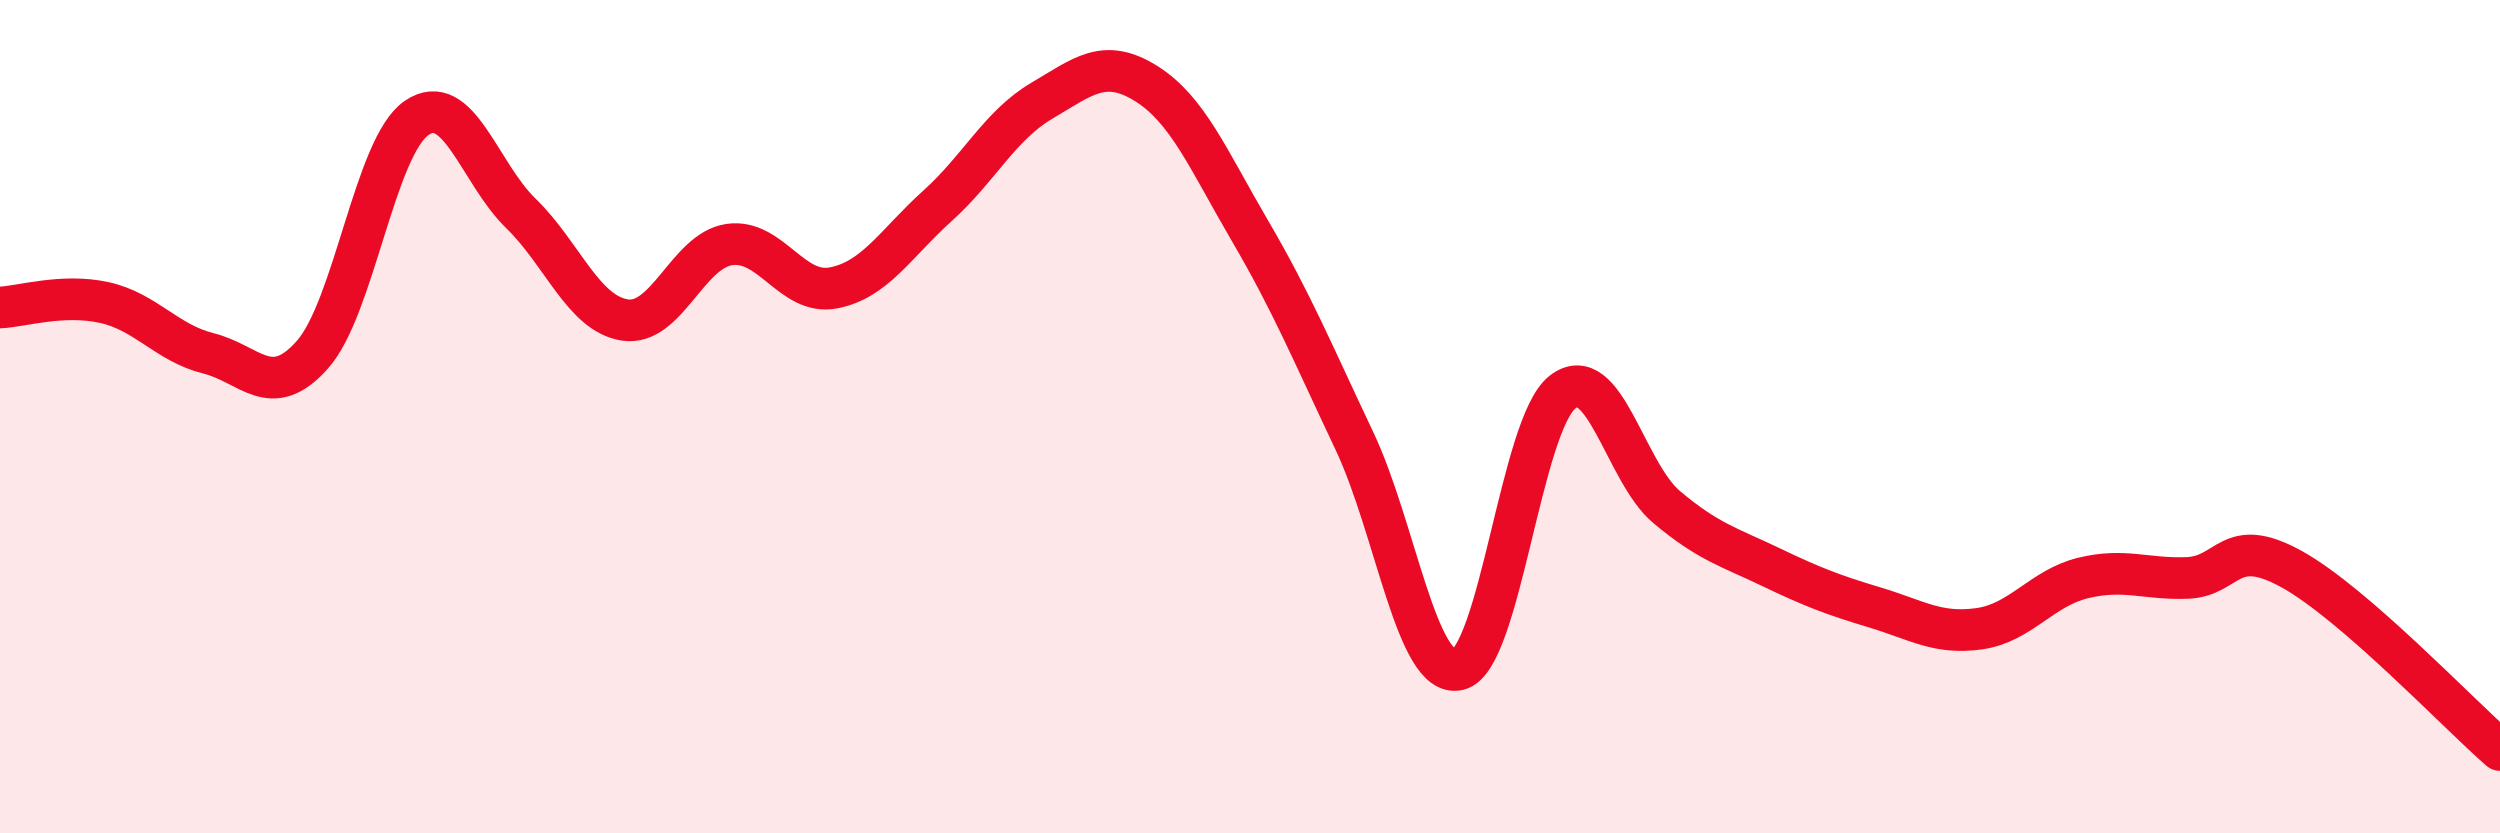
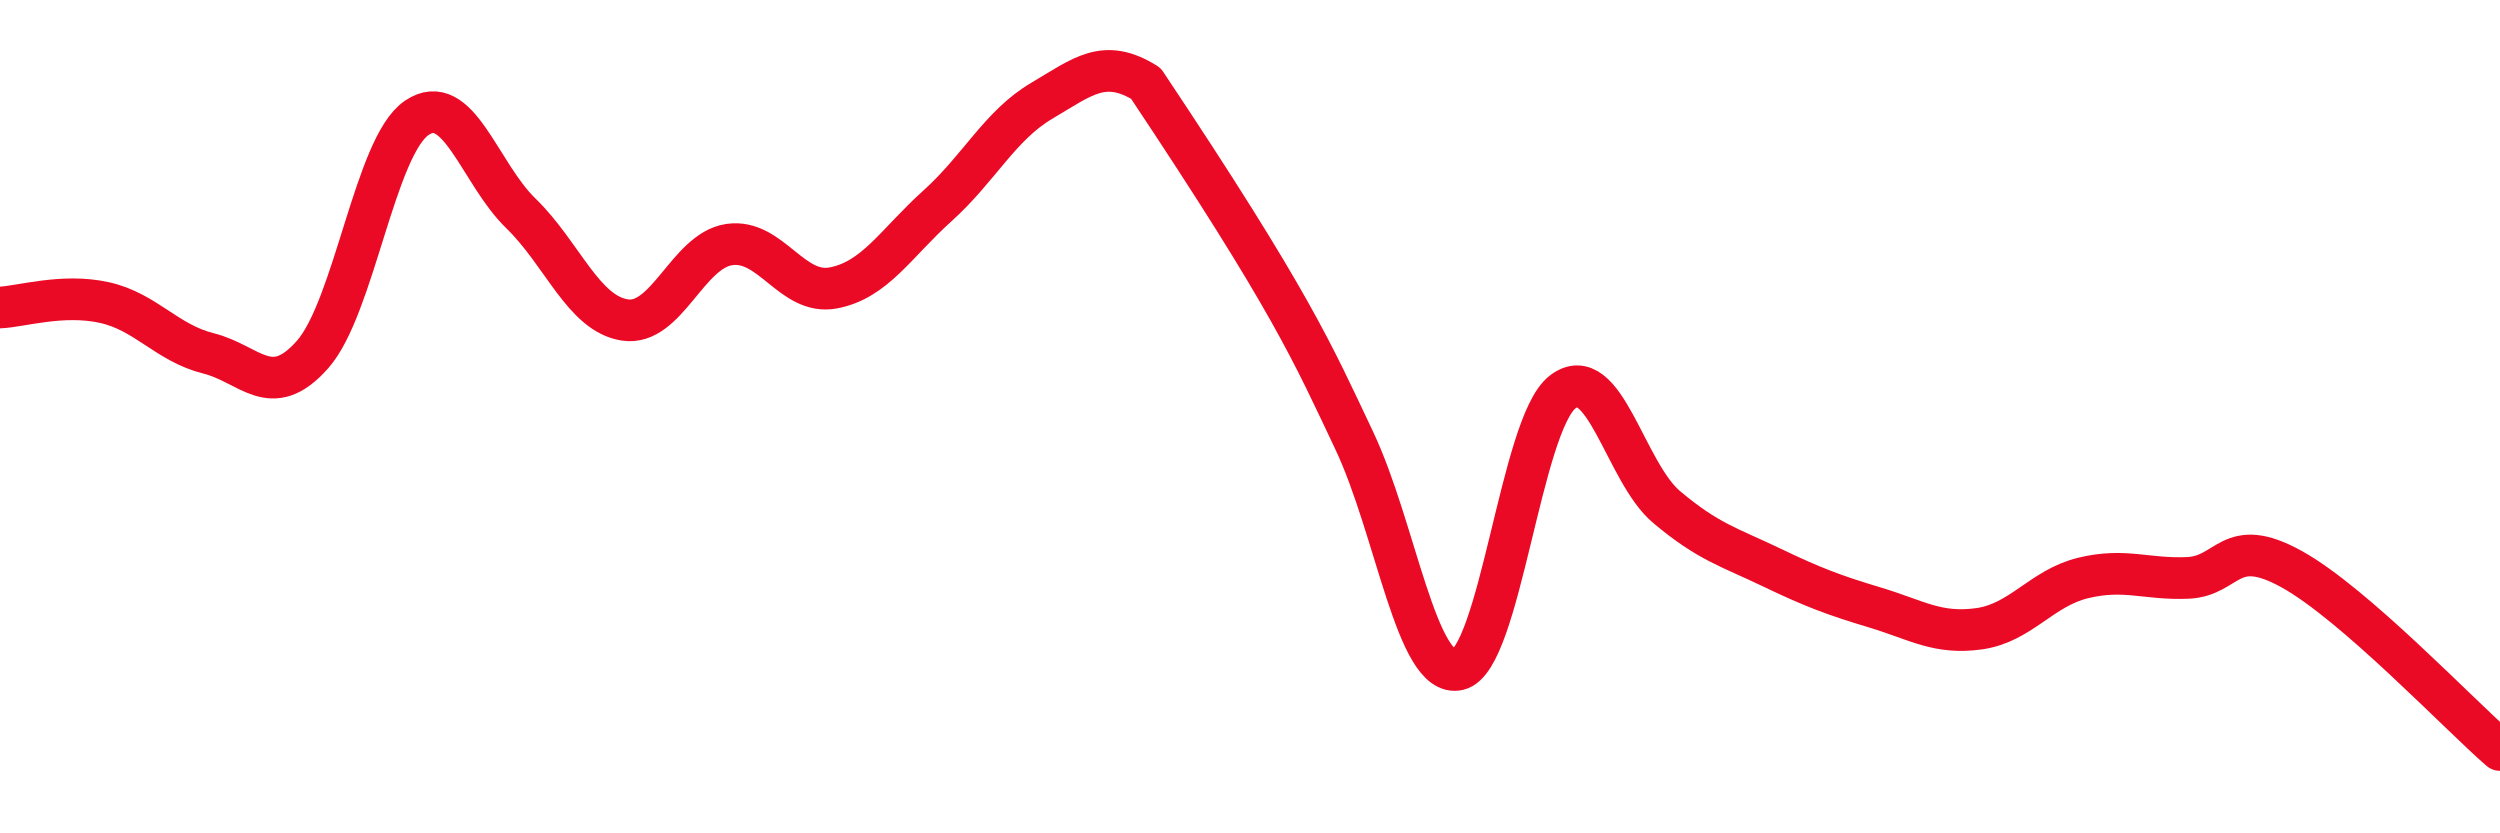
<svg xmlns="http://www.w3.org/2000/svg" width="60" height="20" viewBox="0 0 60 20">
-   <path d="M 0,7.38 C 0.5,7.36 1.5,7.04 2.5,7.26 C 3.5,7.48 4,8.23 5,8.48 C 6,8.73 6.5,9.64 7.5,8.51 C 8.5,7.38 9,3.51 10,2.83 C 11,2.15 11.5,4.15 12.5,5.12 C 13.5,6.09 14,7.53 15,7.68 C 16,7.83 16.5,6.02 17.5,5.87 C 18.5,5.72 19,7.1 20,6.91 C 21,6.72 21.5,5.84 22.5,4.94 C 23.5,4.04 24,3.01 25,2.42 C 26,1.83 26.5,1.38 27.5,2 C 28.5,2.62 29,3.83 30,5.54 C 31,7.25 31.5,8.46 32.5,10.57 C 33.5,12.68 34,16.3 35,16.07 C 36,15.84 36.5,10.19 37.5,9.41 C 38.5,8.63 39,11.33 40,12.17 C 41,13.01 41.5,13.13 42.5,13.61 C 43.5,14.09 44,14.28 45,14.58 C 46,14.88 46.5,15.23 47.5,15.09 C 48.5,14.95 49,14.11 50,13.87 C 51,13.63 51.5,13.91 52.5,13.87 C 53.5,13.83 53.5,12.83 55,13.66 C 56.5,14.49 59,17.13 60,18L60 20L0 20Z" fill="#EB0A25" opacity="0.1" stroke-linecap="round" stroke-linejoin="round" />
-   <path d="M 0,7.38 C 0.5,7.36 1.5,7.04 2.5,7.26 C 3.5,7.48 4,8.23 5,8.48 C 6,8.73 6.5,9.64 7.5,8.51 C 8.5,7.38 9,3.51 10,2.83 C 11,2.15 11.5,4.15 12.5,5.12 C 13.5,6.09 14,7.53 15,7.68 C 16,7.83 16.5,6.02 17.5,5.87 C 18.5,5.72 19,7.1 20,6.91 C 21,6.72 21.5,5.84 22.5,4.94 C 23.5,4.04 24,3.01 25,2.42 C 26,1.83 26.5,1.38 27.5,2 C 28.5,2.62 29,3.83 30,5.54 C 31,7.25 31.5,8.46 32.5,10.57 C 33.5,12.68 34,16.3 35,16.07 C 36,15.84 36.5,10.19 37.5,9.41 C 38.5,8.63 39,11.33 40,12.17 C 41,13.01 41.5,13.13 42.5,13.61 C 43.5,14.09 44,14.28 45,14.58 C 46,14.88 46.5,15.23 47.5,15.09 C 48.5,14.95 49,14.11 50,13.87 C 51,13.63 51.5,13.91 52.5,13.87 C 53.5,13.83 53.5,12.83 55,13.66 C 56.5,14.49 59,17.13 60,18" stroke="#EB0A25" stroke-width="1" fill="none" stroke-linecap="round" stroke-linejoin="round" />
+   <path d="M 0,7.38 C 0.5,7.36 1.5,7.04 2.5,7.26 C 3.5,7.48 4,8.23 5,8.48 C 6,8.73 6.5,9.64 7.5,8.51 C 8.5,7.38 9,3.51 10,2.83 C 11,2.15 11.5,4.15 12.5,5.12 C 13.5,6.09 14,7.53 15,7.68 C 16,7.83 16.5,6.02 17.5,5.87 C 18.5,5.72 19,7.1 20,6.91 C 21,6.72 21.5,5.84 22.5,4.94 C 23.5,4.04 24,3.01 25,2.42 C 26,1.83 26.5,1.38 27.5,2 C 31,7.25 31.5,8.46 32.5,10.57 C 33.5,12.68 34,16.3 35,16.07 C 36,15.84 36.5,10.19 37.5,9.41 C 38.5,8.63 39,11.33 40,12.17 C 41,13.01 41.5,13.13 42.5,13.61 C 43.5,14.09 44,14.28 45,14.58 C 46,14.88 46.5,15.23 47.5,15.09 C 48.5,14.95 49,14.11 50,13.87 C 51,13.63 51.5,13.91 52.5,13.87 C 53.5,13.83 53.5,12.83 55,13.66 C 56.5,14.49 59,17.13 60,18" stroke="#EB0A25" stroke-width="1" fill="none" stroke-linecap="round" stroke-linejoin="round" />
</svg>